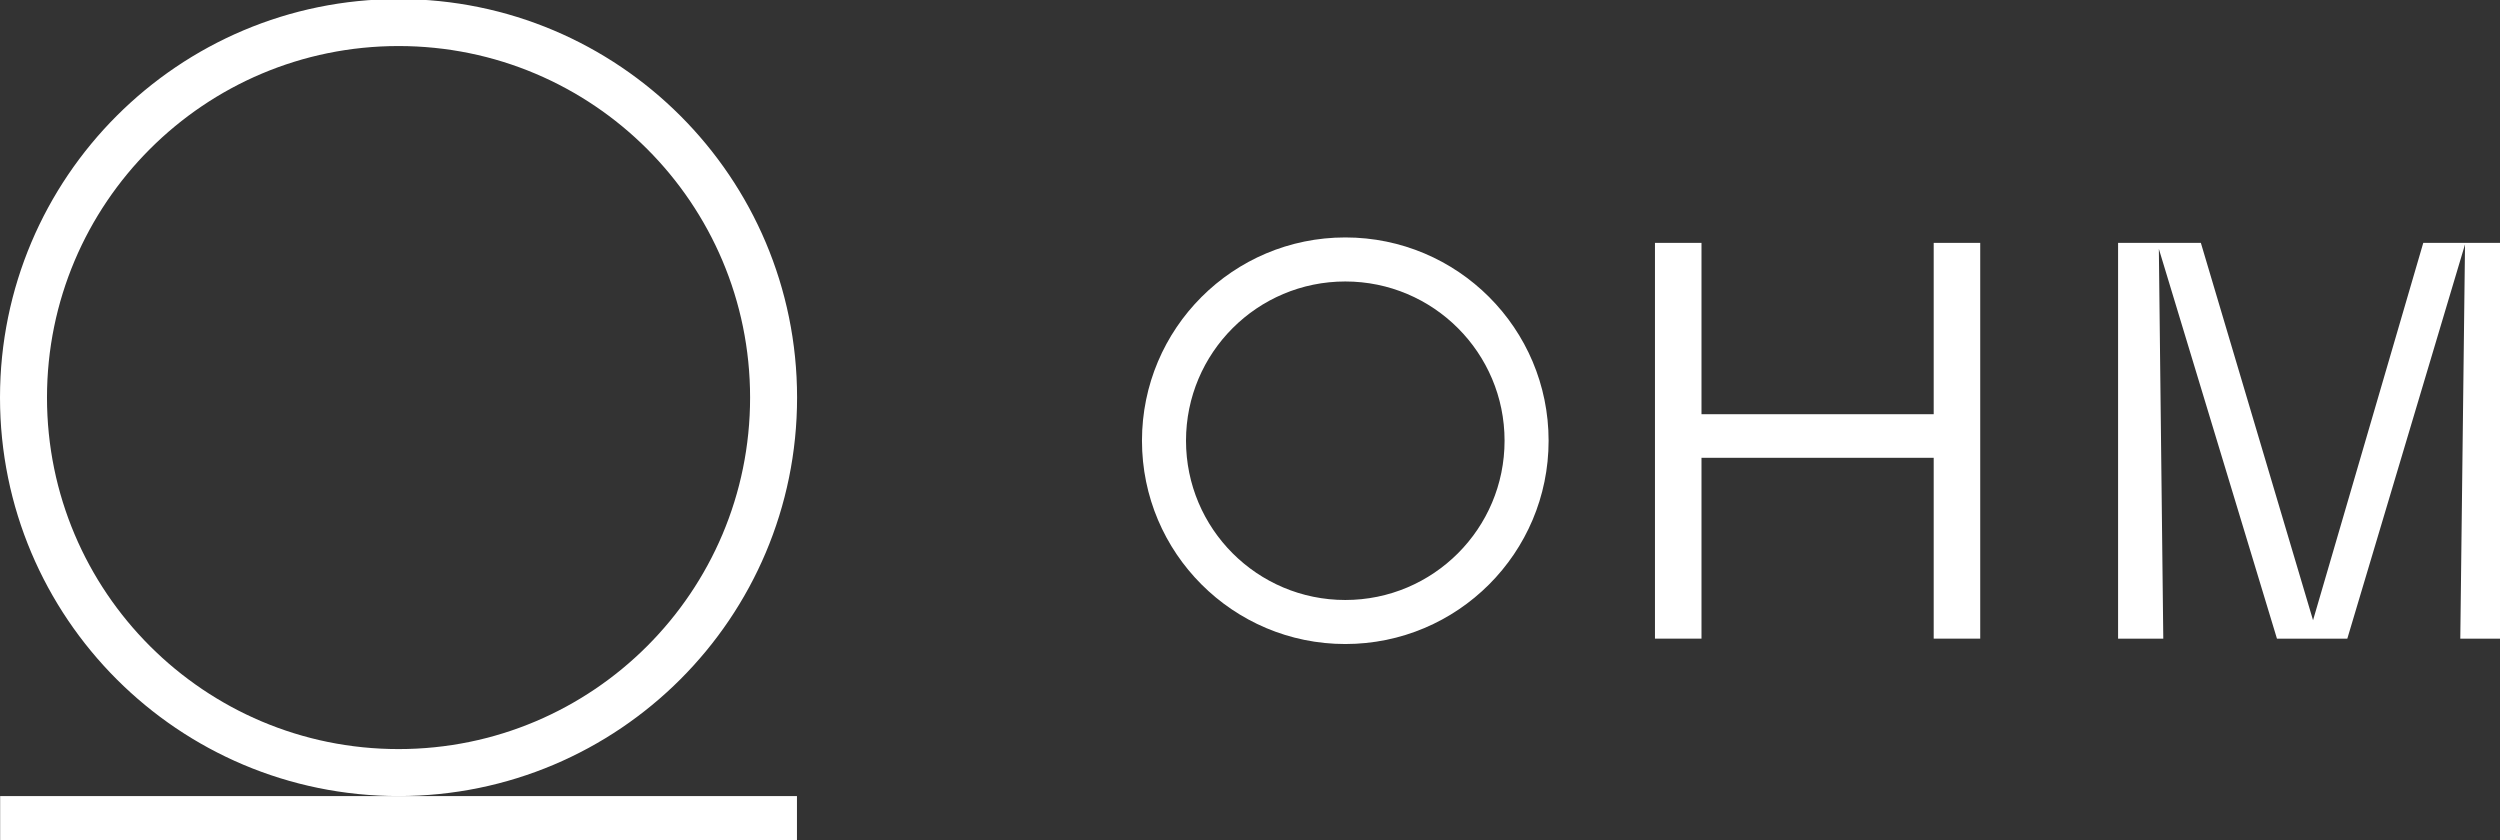
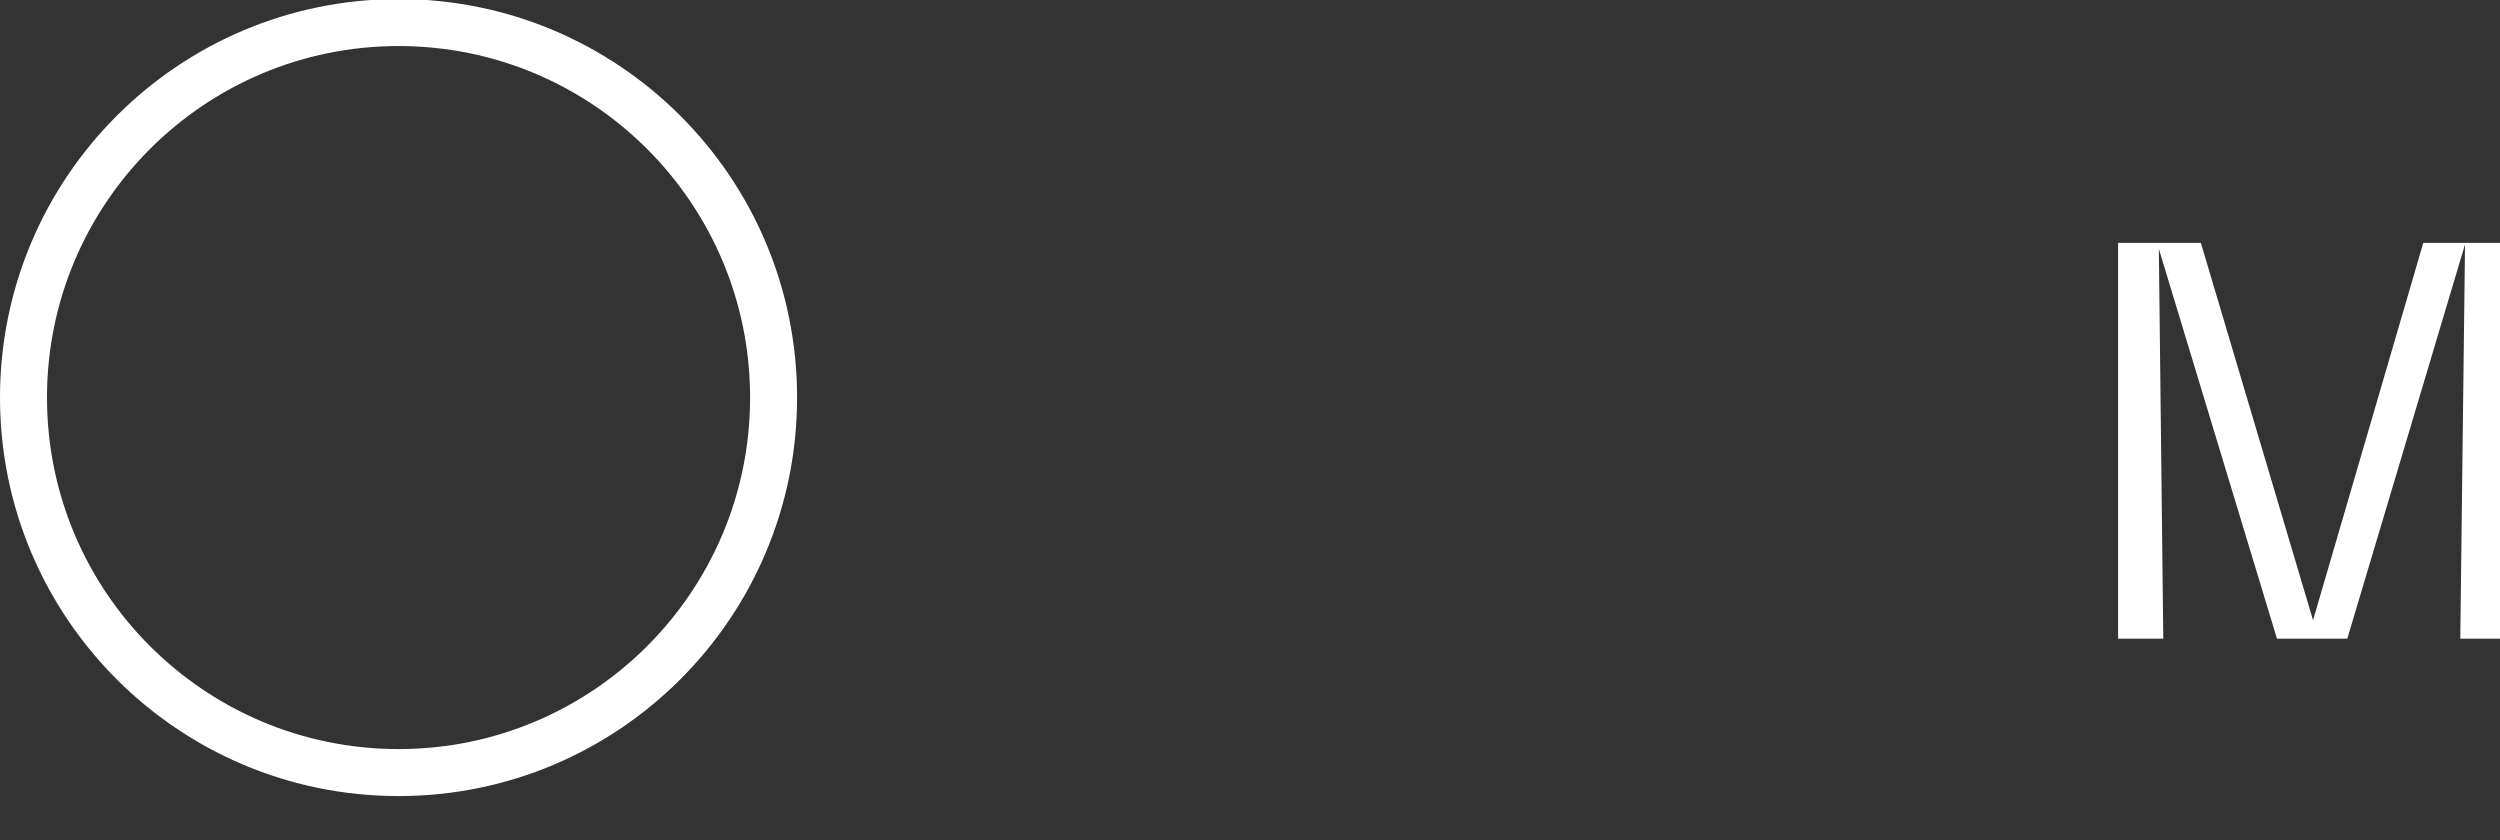
<svg xmlns="http://www.w3.org/2000/svg" width="369" height="124" viewBox="0 0 369 124">
  <rect x="0" y="0" width="369" height="124" fill="#333333" stroke="none" />
  <g id="Livello1-2">
    <g id="Group">
      <g id="g1">
        <path id="Path" fill="#ffffff" stroke="none" d="M 58.83 117.499 C 91.312 117.499 117.649 91.162 117.649 58.68 C 117.649 26.197 91.312 -0.14 58.83 -0.14 C 26.347 -0.14 0 26.197 0 58.68 C 0 91.162 26.337 117.499 58.83 117.499 Z M 58.83 6.796 C 87.485 6.796 110.714 30.024 110.714 58.68 C 110.714 87.335 87.485 110.564 58.83 110.564 C 30.174 110.564 6.936 87.335 6.936 58.68 C 6.936 30.024 30.174 6.796 58.83 6.796 Z" />
-         <path id="path1" fill="#ffffff" stroke="none" d="M 0.022 117.502 L 117.631 117.502 L 117.631 124 L 0.022 124 Z" />
      </g>
      <g id="g2">
        <g id="g3">
-           <path id="path2" fill="#ffffff" stroke="none" d="M 285.414 35.848 L 285.414 61.138 L 251.14 61.138 L 251.14 35.848 L 244.273 35.848 L 244.273 94.263 L 251.14 94.263 L 251.14 67.571 L 285.414 67.571 L 285.414 94.263 L 292.281 94.263 L 292.281 35.848 L 285.414 35.848 Z" />
          <path id="path3" fill="#ffffff" stroke="none" d="M 363.84 35.848 L 363.139 94.263 L 369.716 94.263 L 369.716 35.848 L 363.84 35.848 Z M 341.405 91.546 L 324.846 35.848 L 318.377 35.848 L 336.078 94.263 L 346.464 94.263 L 363.905 35.848 L 357.675 35.848 L 341.405 91.546 Z M 312.629 35.848 L 312.629 94.263 L 319.301 94.263 L 318.636 35.848 L 312.629 35.848 Z" />
        </g>
-         <path id="path4" fill="#ffffff" stroke="none" d="M 198.565 35.046 C 181.991 35.046 168.555 48.482 168.555 65.048 C 168.555 81.615 181.991 95.058 198.565 95.058 C 215.138 95.058 228.574 81.622 228.574 65.048 C 228.574 48.475 215.138 35.046 198.565 35.046 Z M 198.565 88.558 C 185.581 88.558 175.055 78.032 175.055 65.048 C 175.055 52.072 185.581 41.546 198.565 41.546 C 211.548 41.546 222.074 52.072 222.074 65.048 C 222.074 78.032 211.548 88.558 198.565 88.558 Z" />
      </g>
    </g>
  </g>
</svg>